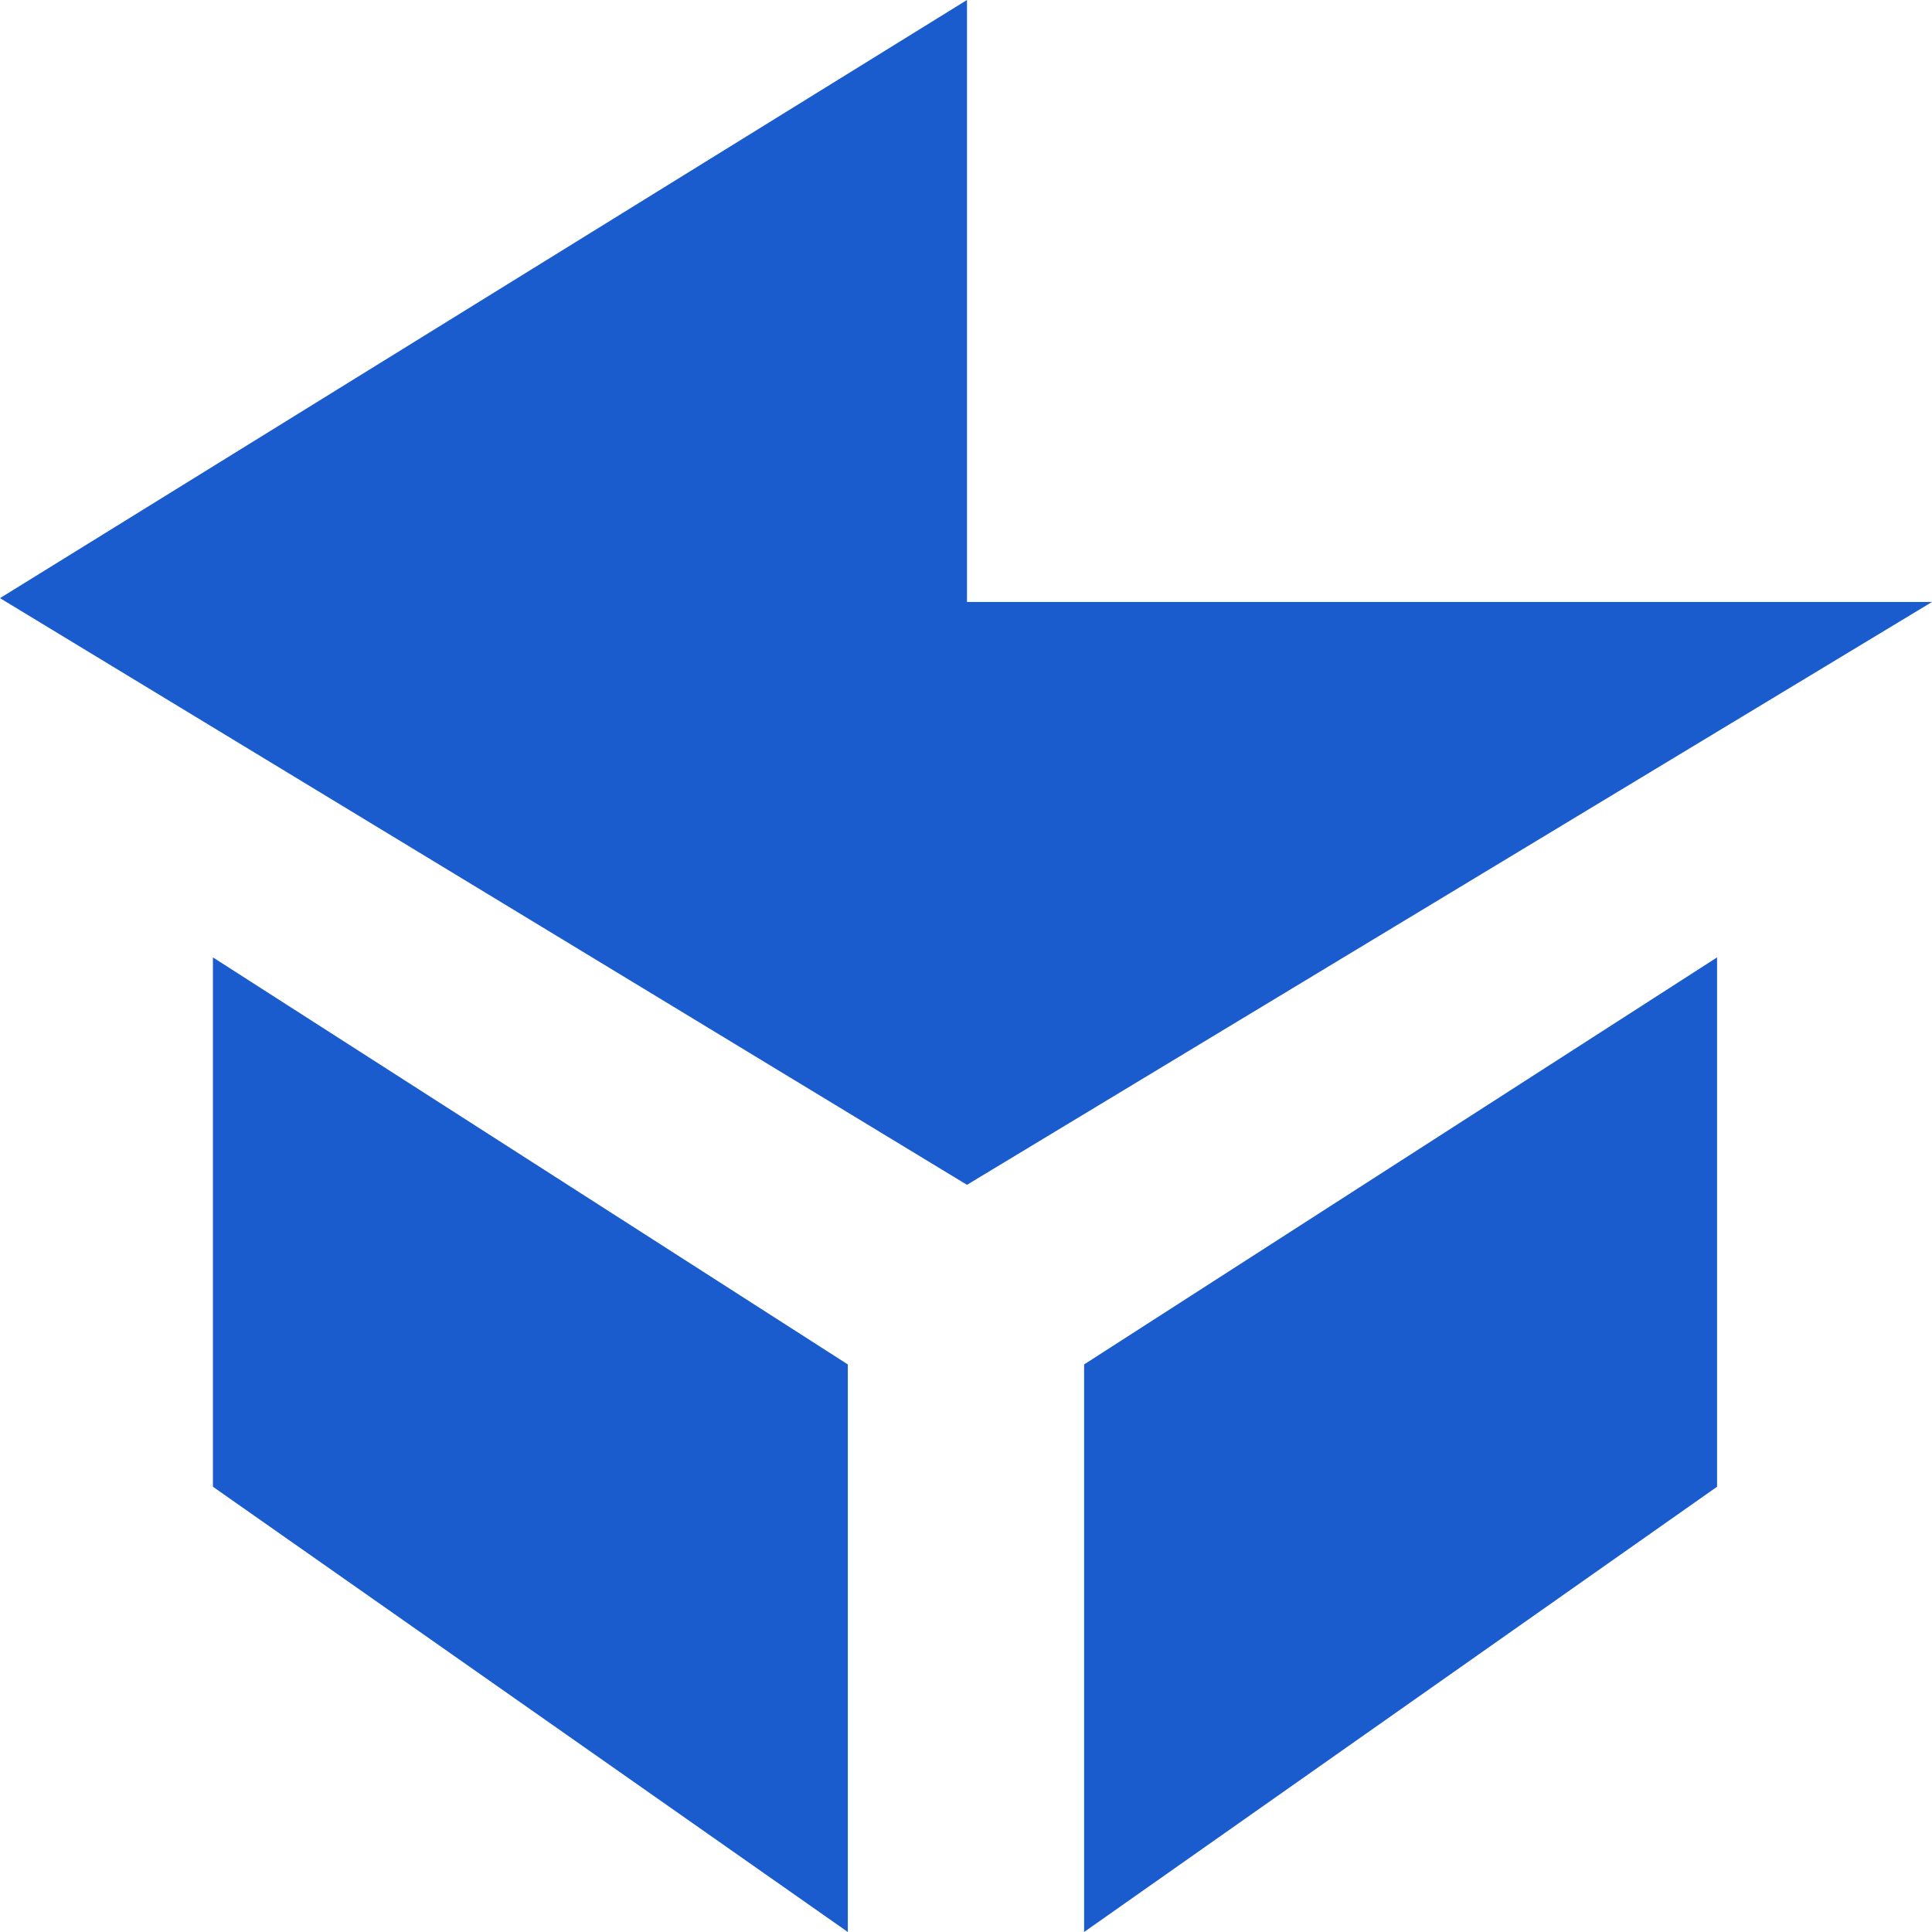
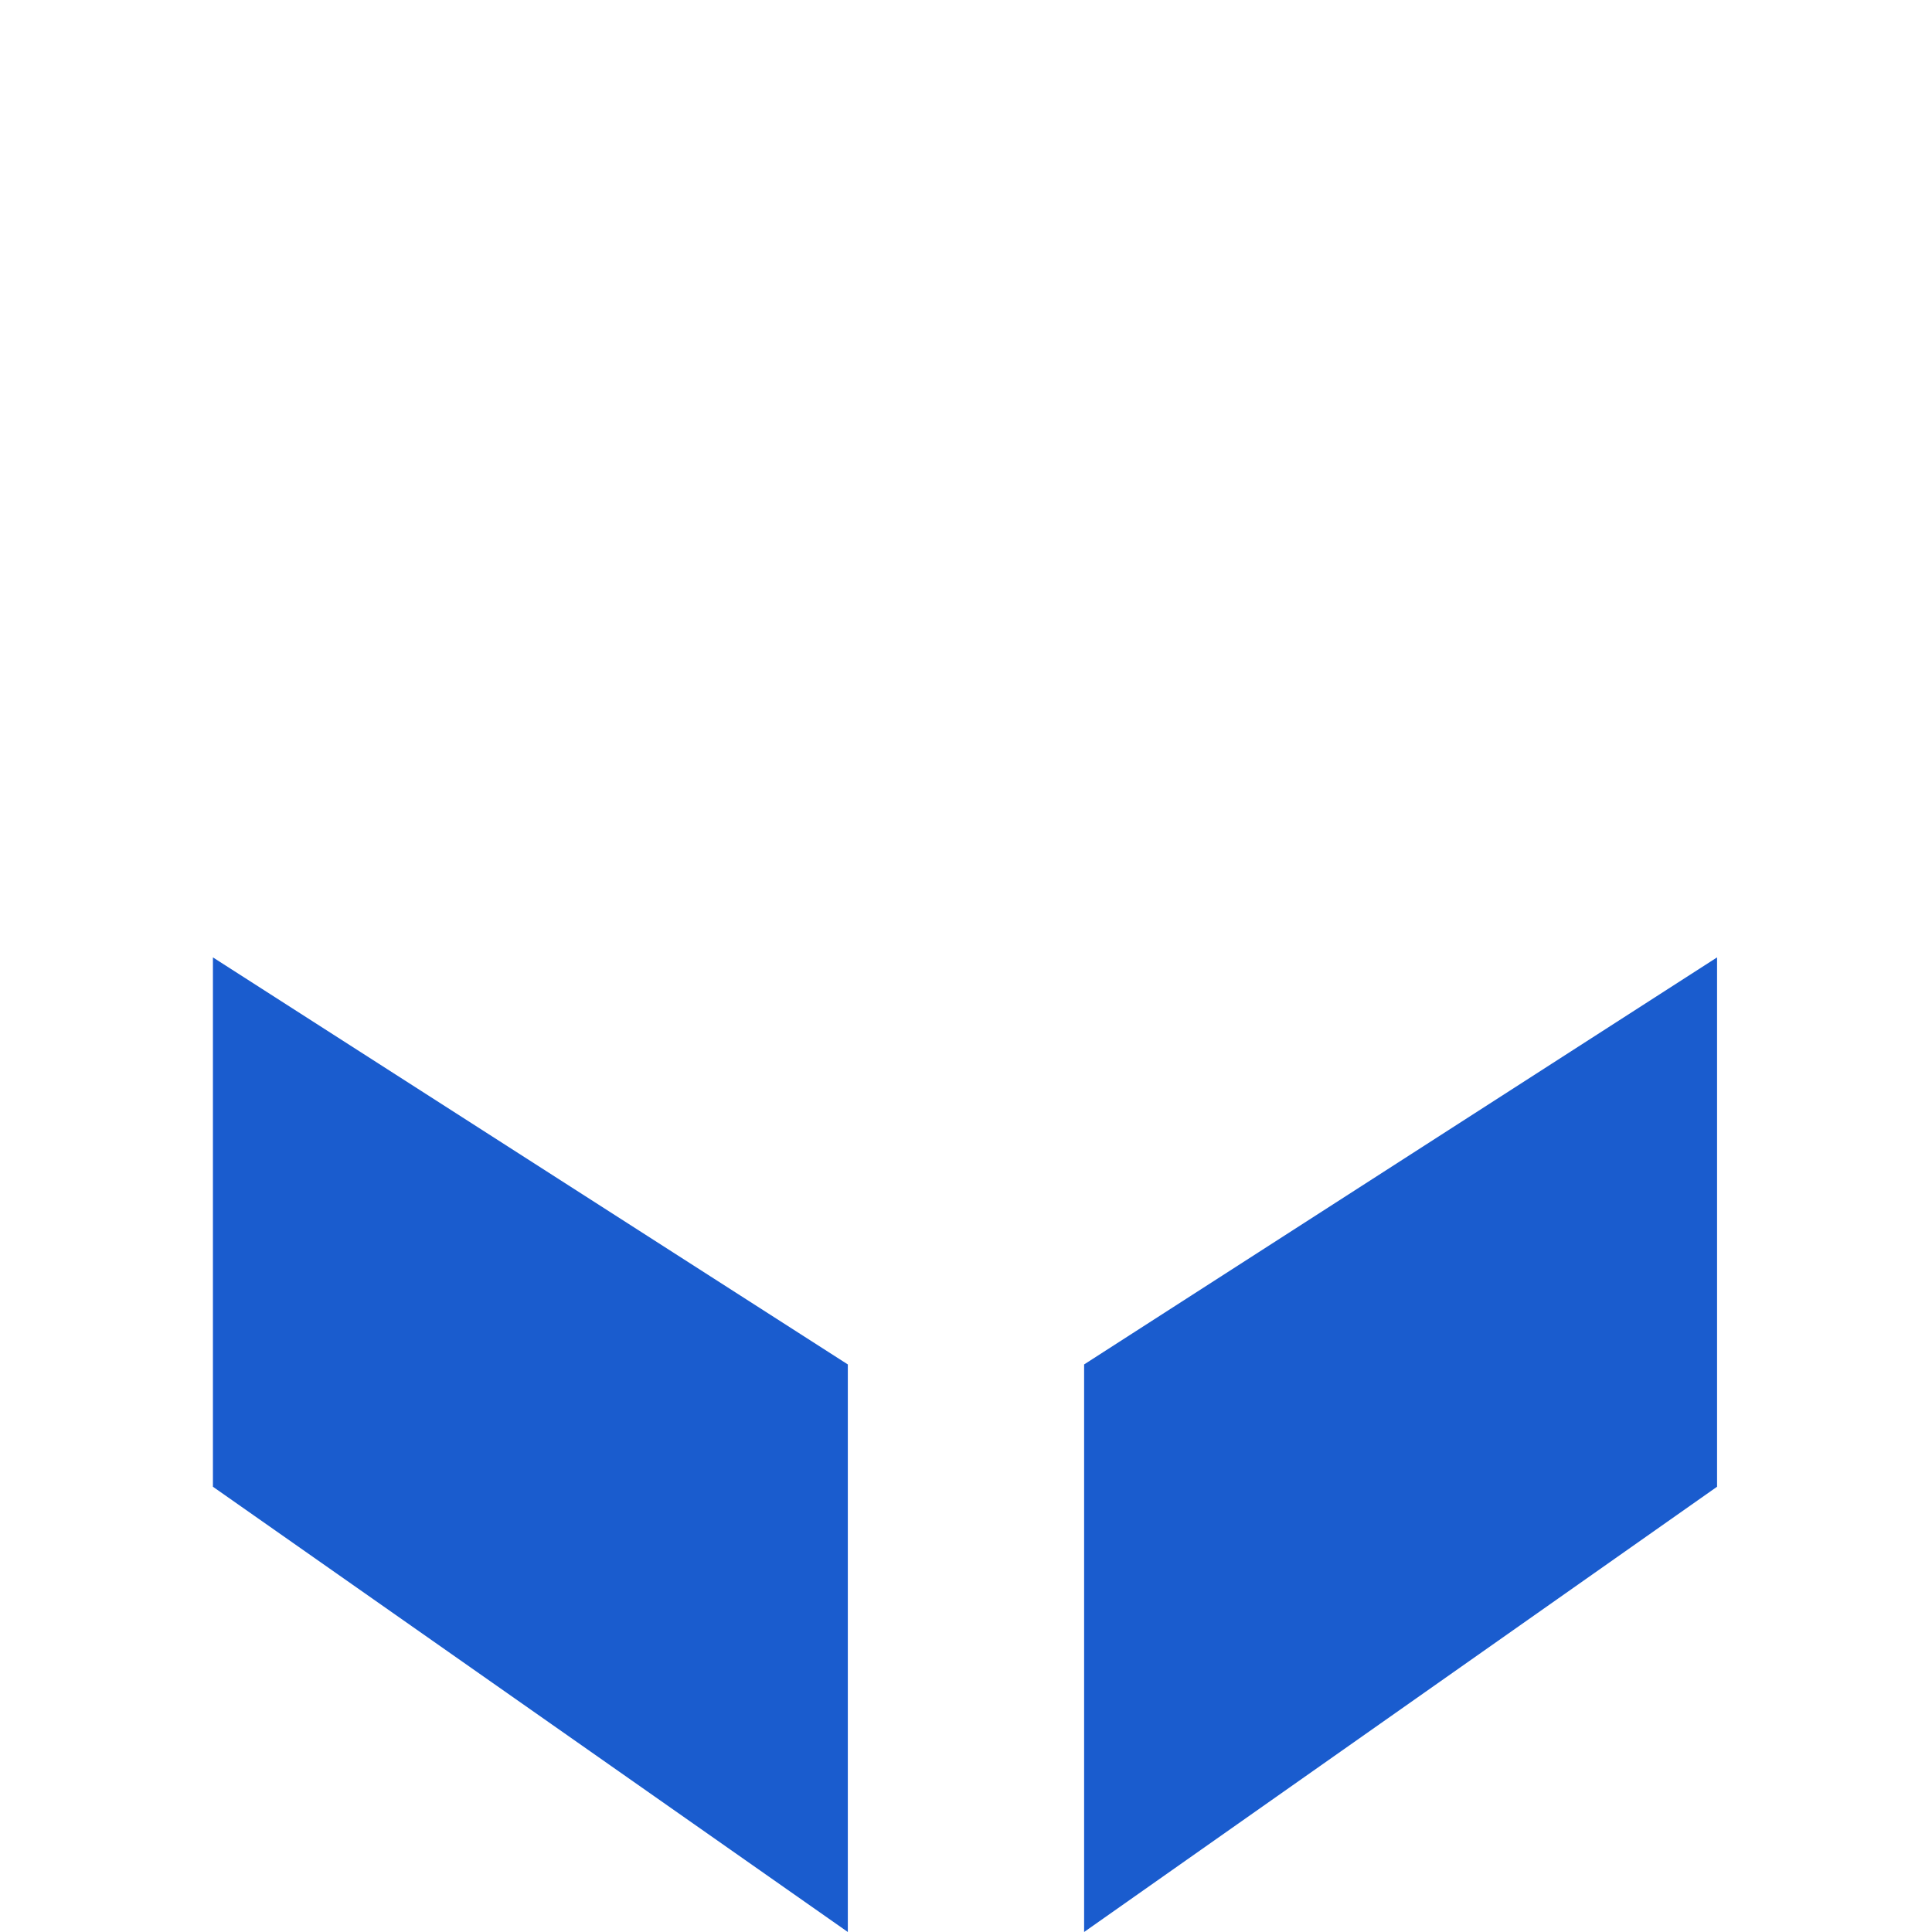
<svg xmlns="http://www.w3.org/2000/svg" width="96" height="96" viewBox="0 0 96 96" fill="none">
  <path d="M53.869 96L85.32 73.875V47.572L53.869 67.798V96Z" fill="#1A5CCE" />
  <path d="M42.128 96L10.58 73.875V47.572L42.128 67.798V96Z" fill="#1A5CCE" />
-   <path d="M96.001 29.911L48.049 58.873L0 29.721L48.049 0V29.911H96.001Z" fill="#1A5CCE" />
</svg>